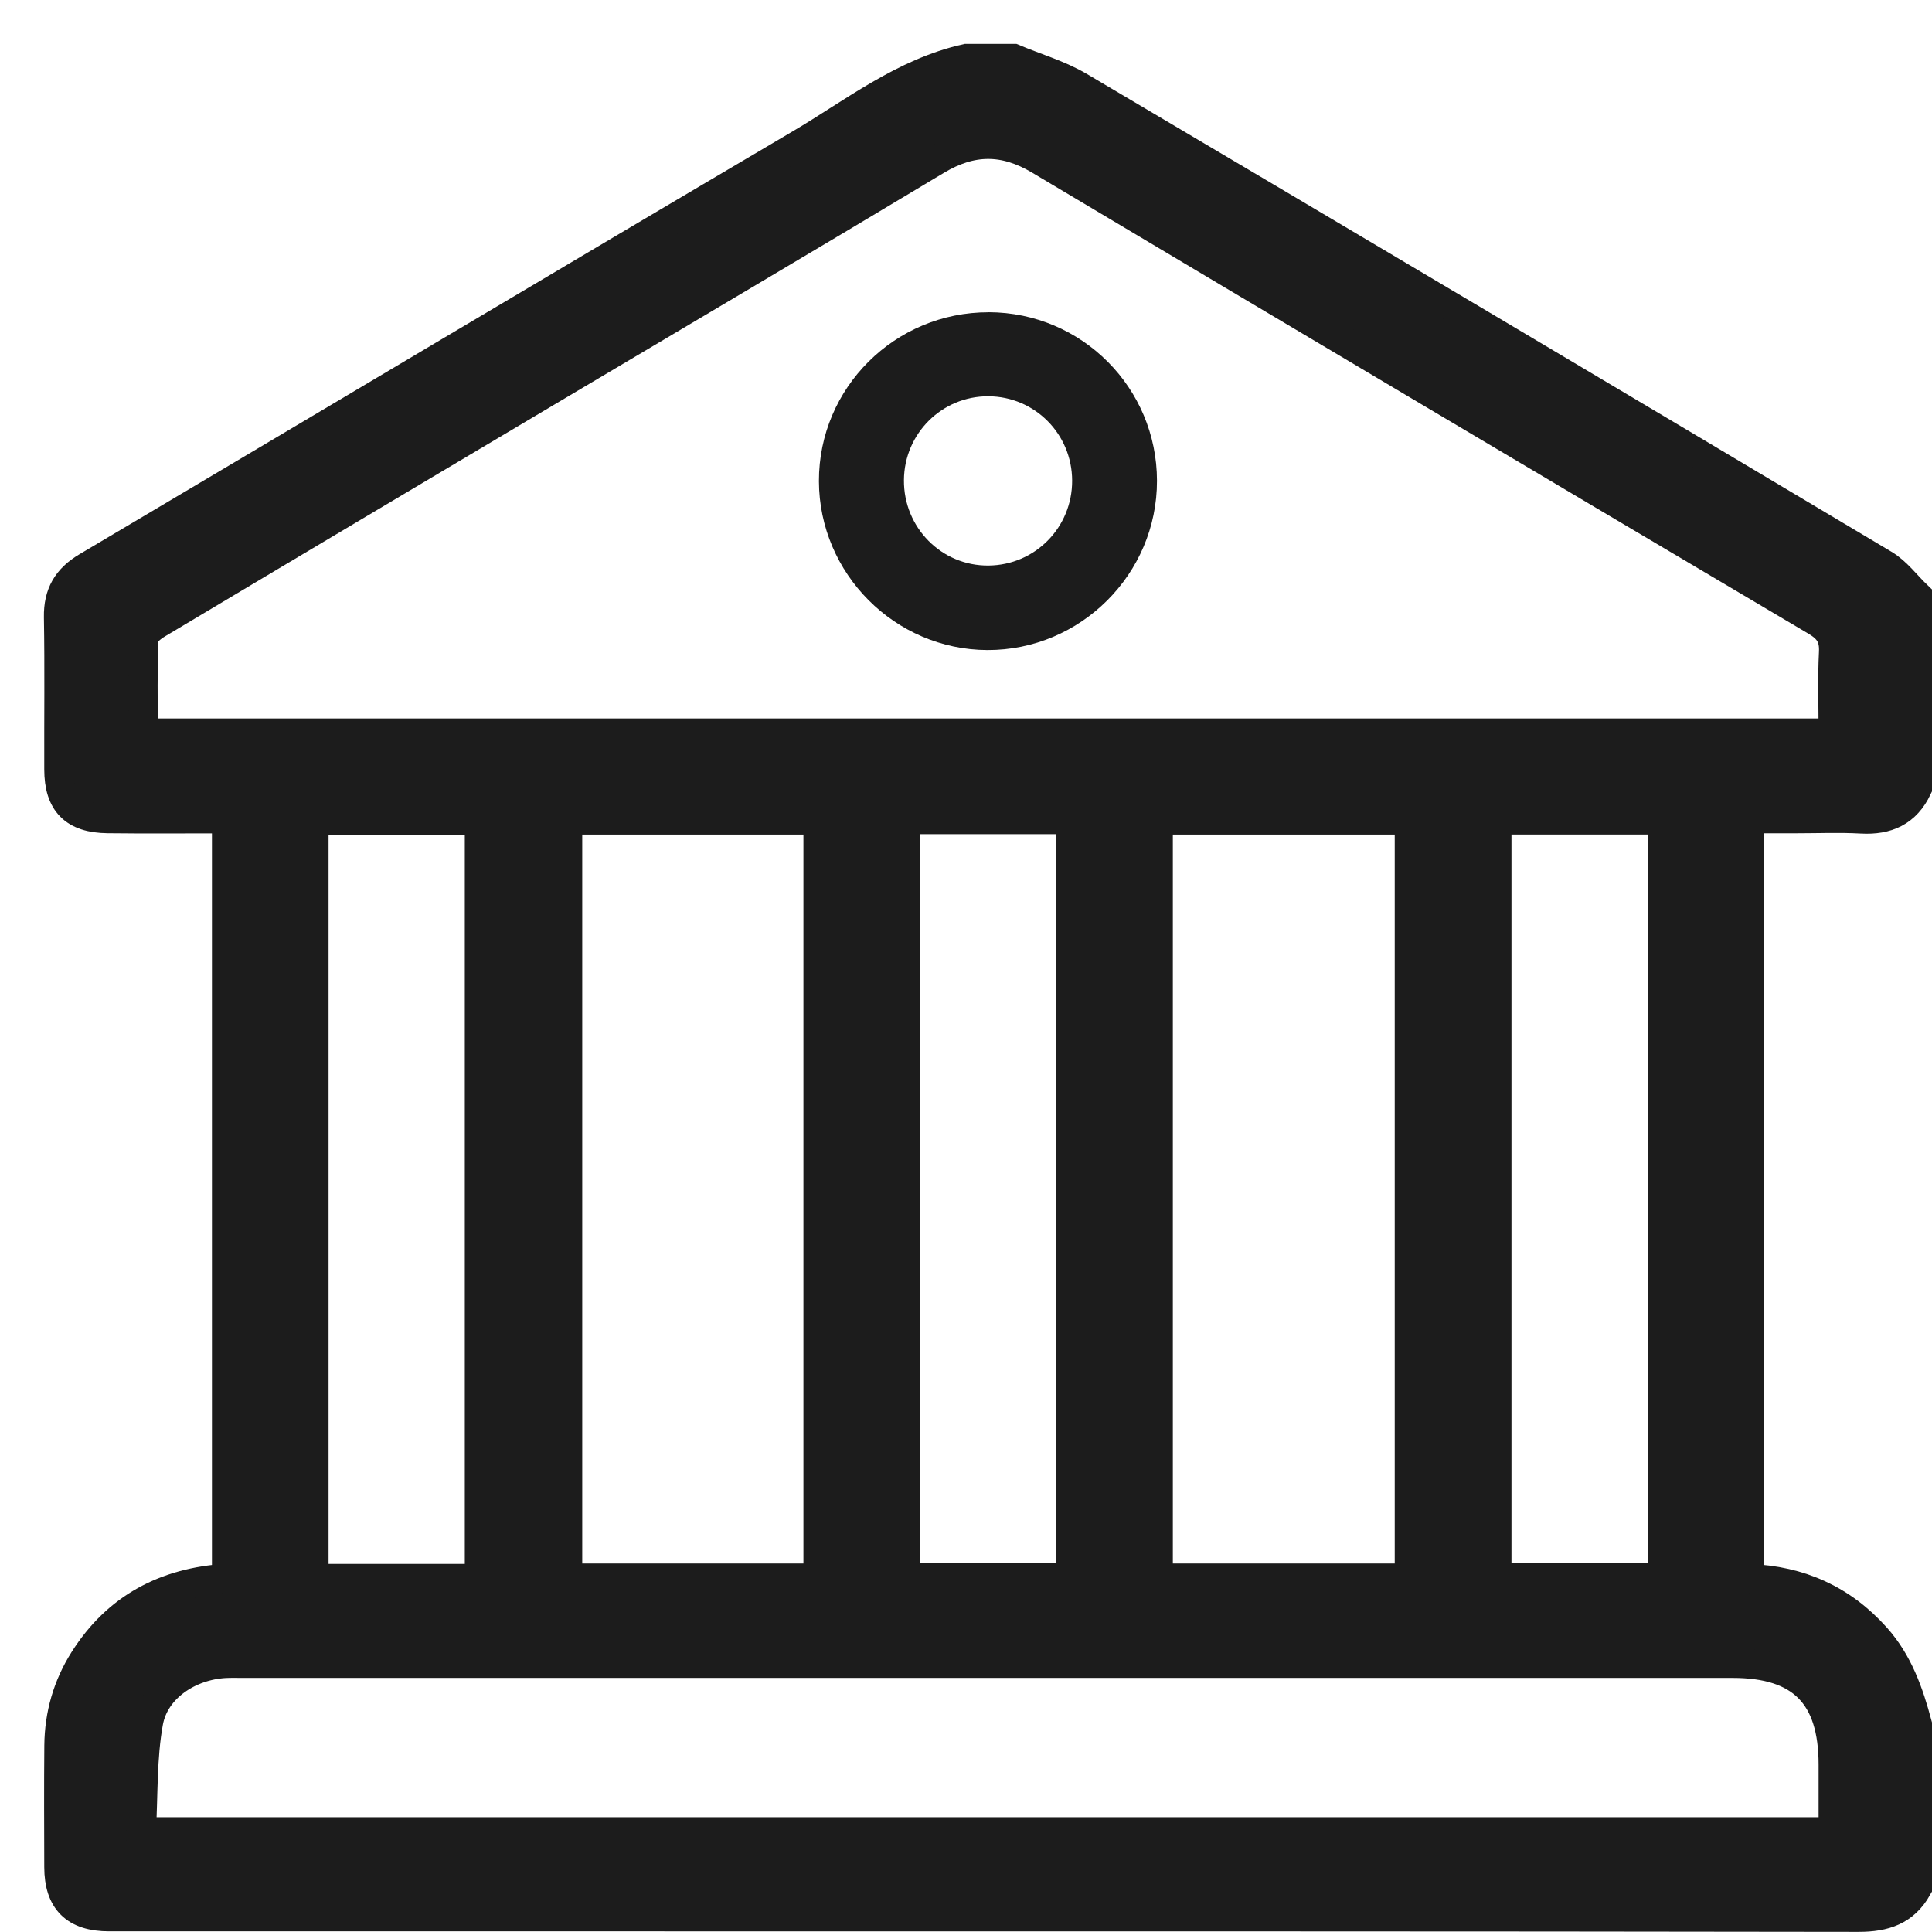
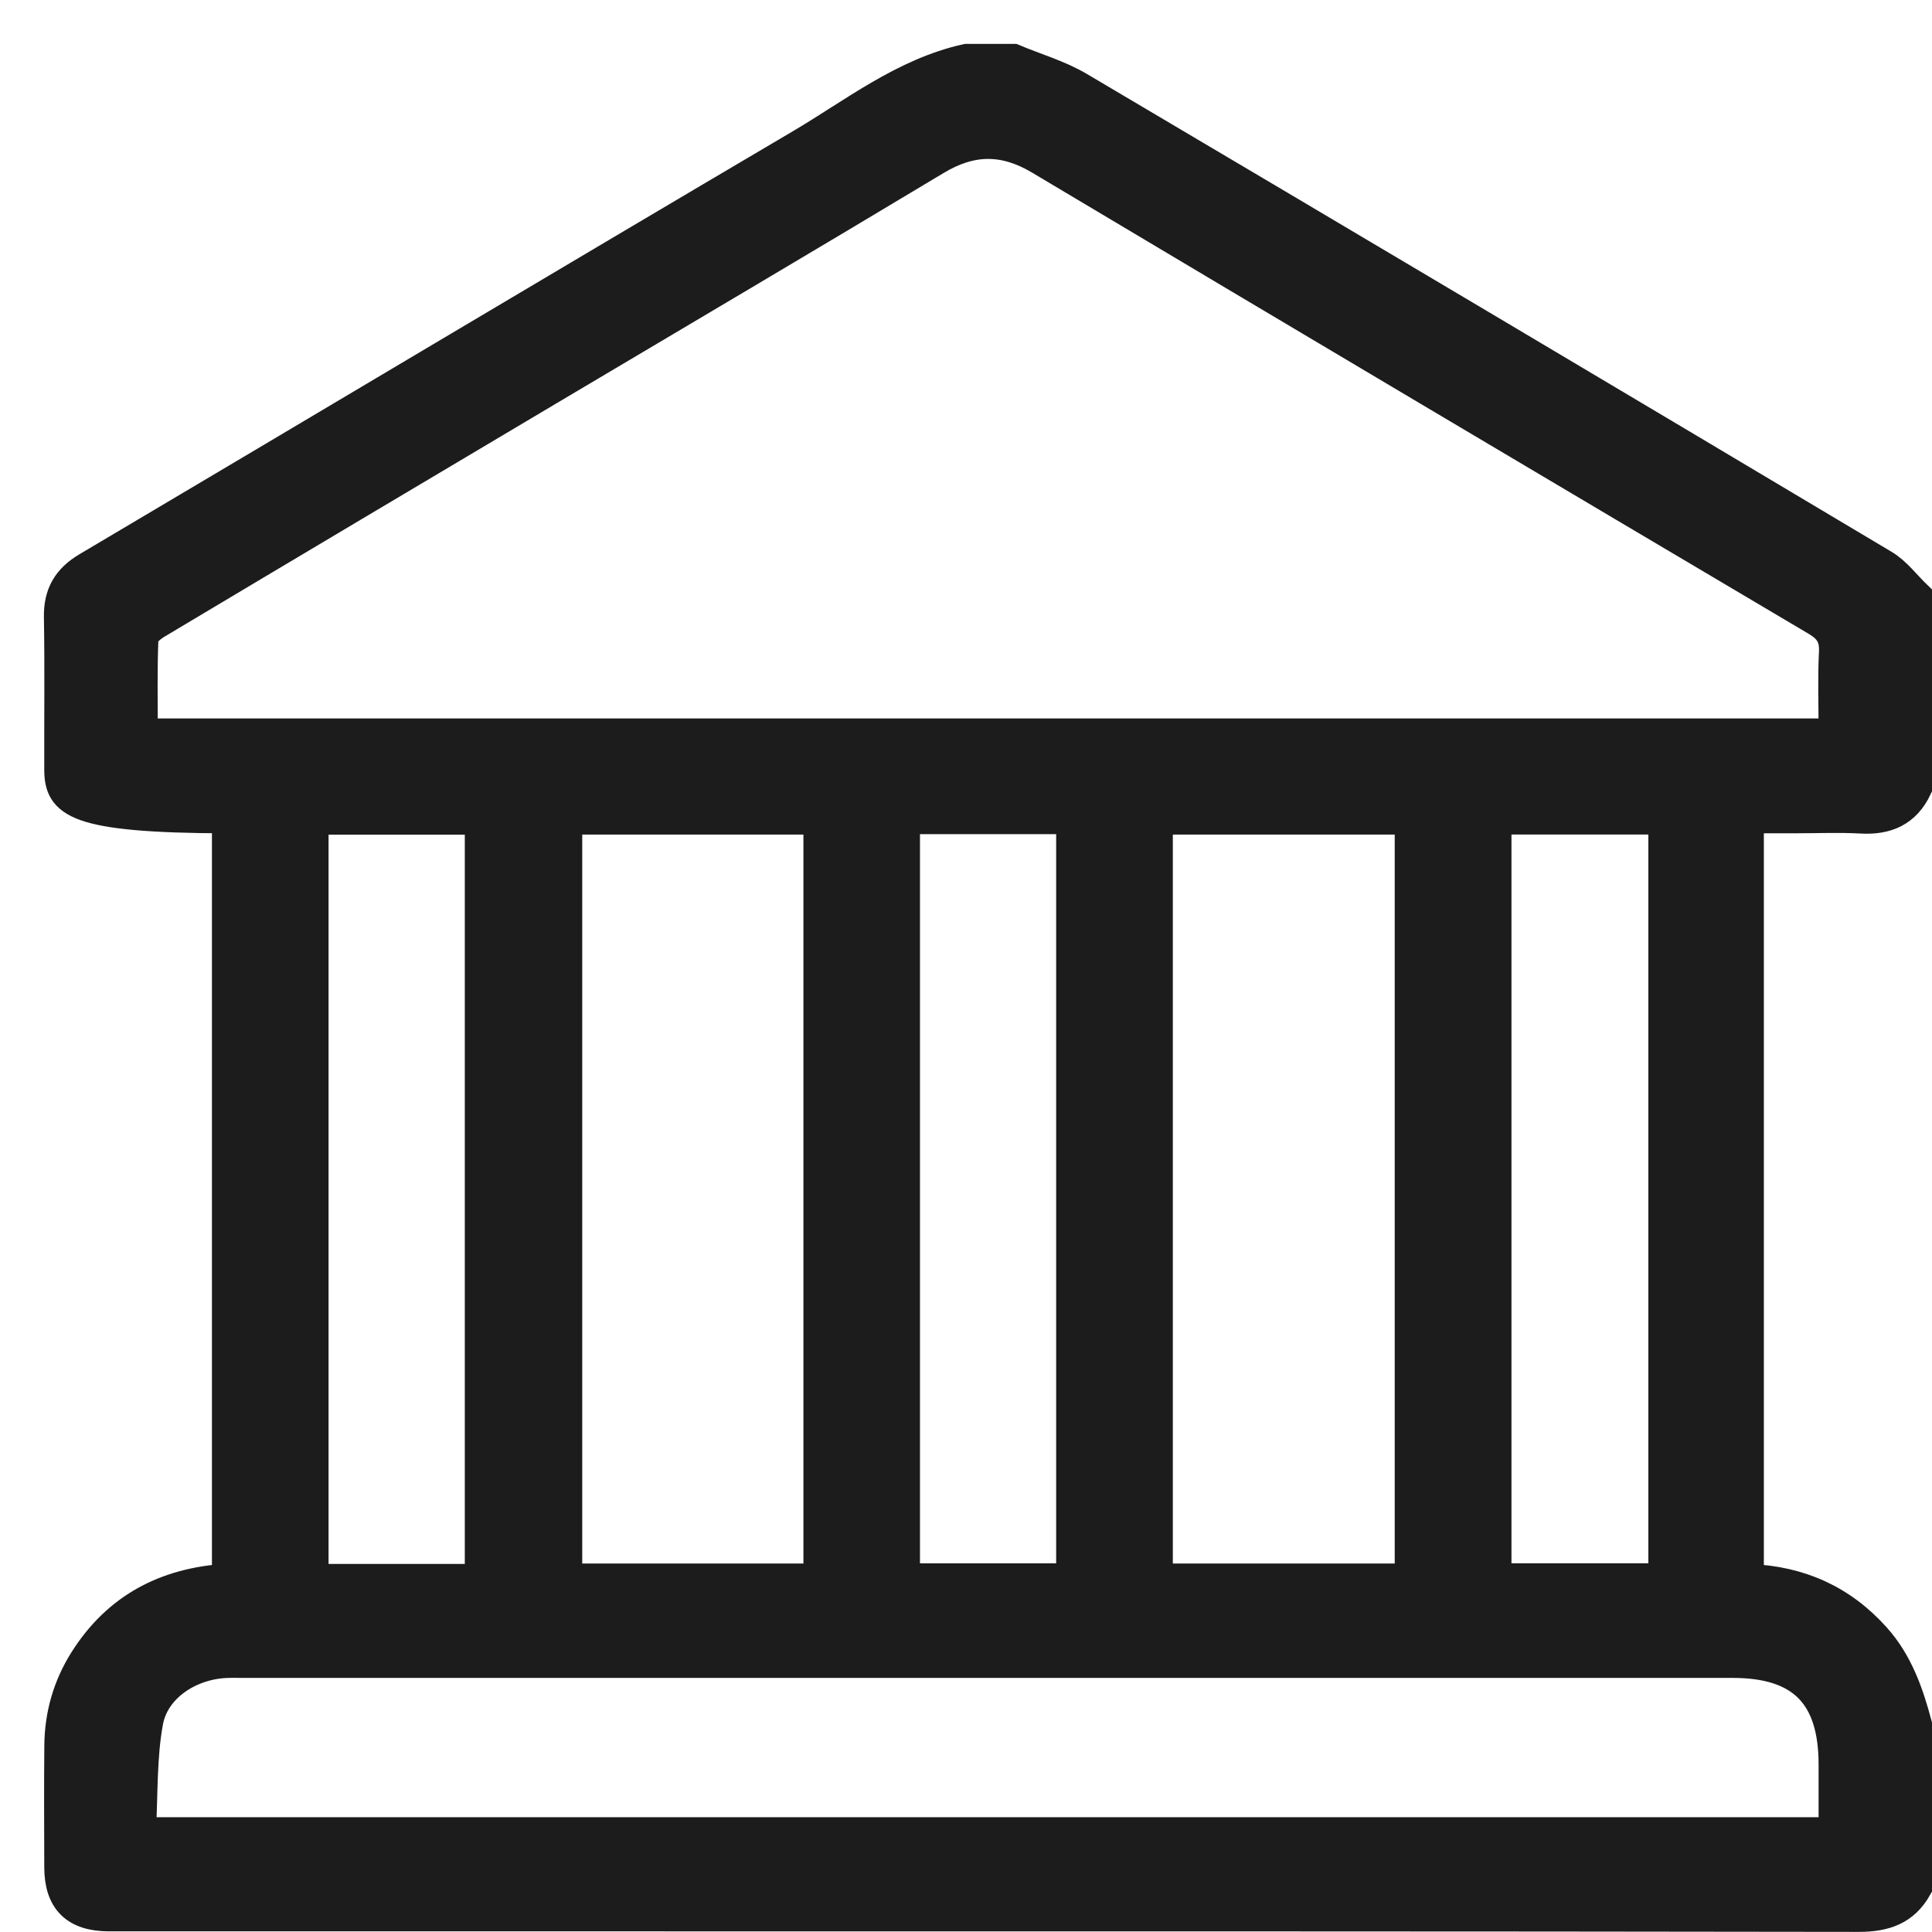
<svg xmlns="http://www.w3.org/2000/svg" width="33" height="33" viewBox="0 0 33 33" fill="none">
  <g id="Frame 38783">
    <g id="Group 1000006168">
-       <path id="Vector" d="M16.506 1C16.774 1 17.043 1 17.312 1C17.688 1.158 18.089 1.273 18.437 1.478C23.023 4.189 27.604 6.91 32.18 9.639C32.398 9.769 32.561 9.994 32.75 10.175V13.461C32.559 13.867 32.234 14.012 31.797 13.988C31.426 13.967 31.053 13.983 30.681 13.983C30.417 13.983 30.153 13.983 29.878 13.983V26.964C30.746 26.998 31.468 27.323 32.042 27.966C32.425 28.394 32.606 28.914 32.75 29.454V32.244C32.529 32.637 32.193 32.748 31.748 32.748C24.608 32.737 17.468 32.739 10.328 32.739C7.507 32.739 4.686 32.739 1.865 32.739C1.283 32.739 1.007 32.467 1.006 31.892C1.004 31.2 1.001 30.508 1.007 29.815C1.012 29.288 1.153 28.796 1.436 28.349C1.998 27.461 2.824 27.026 3.87 26.96V13.984C3.178 13.984 2.509 13.99 1.84 13.982C1.265 13.976 1.007 13.713 1.006 13.143C1.003 12.275 1.015 11.407 1 10.539C0.994 10.144 1.145 9.883 1.486 9.681C5.544 7.278 9.594 4.859 13.658 2.464C14.578 1.922 15.43 1.24 16.506 1ZM31.313 12.522C31.313 12.047 31.296 11.593 31.319 11.143C31.333 10.88 31.239 10.74 31.016 10.608C26.593 7.99 22.173 5.368 17.759 2.735C17.151 2.372 16.595 2.376 15.99 2.74C13.796 4.059 11.591 5.359 9.391 6.666C7.155 7.995 4.919 9.323 2.687 10.657C2.591 10.714 2.46 10.818 2.456 10.904C2.434 11.438 2.445 11.972 2.445 12.522H31.313ZM31.313 31.289C31.313 30.882 31.313 30.511 31.313 30.141C31.313 28.956 30.771 28.41 29.595 28.41C21.115 28.41 12.634 28.41 4.154 28.41C4.05 28.41 3.947 28.407 3.844 28.412C3.229 28.446 2.642 28.833 2.536 29.415C2.425 30.023 2.449 30.656 2.413 31.289H31.312H31.313ZM9.695 14.005V26.956H13.973V14.005H9.695ZM24.073 26.956V14.005H19.783V26.956H24.073ZM8.189 26.963V14.007H5.362V26.963H8.189ZM15.464 13.998V26.953H18.29V13.998H15.464ZM25.567 14.004V26.952H28.405V14.004H25.567Z" fill="#1C1C1C" stroke="#1C1C1C" stroke-width="0.5" />
-       <path id="Vector_2" d="M16.889 5.333C18.477 5.338 19.76 6.623 19.762 8.212C19.764 9.805 18.456 11.109 16.863 11.103C15.285 11.096 13.992 9.798 13.988 8.218C13.985 6.624 15.287 5.33 16.889 5.334V5.333ZM18.313 8.21C18.311 7.413 17.674 6.772 16.881 6.769C16.088 6.766 15.445 7.407 15.44 8.201C15.434 9.013 16.085 9.669 16.887 9.66C17.682 9.651 18.315 9.007 18.313 8.21Z" fill="#1C1C1C" />
+       <path id="Vector" d="M16.506 1C16.774 1 17.043 1 17.312 1C17.688 1.158 18.089 1.273 18.437 1.478C23.023 4.189 27.604 6.91 32.18 9.639C32.398 9.769 32.561 9.994 32.75 10.175V13.461C32.559 13.867 32.234 14.012 31.797 13.988C31.426 13.967 31.053 13.983 30.681 13.983C30.417 13.983 30.153 13.983 29.878 13.983V26.964C30.746 26.998 31.468 27.323 32.042 27.966C32.425 28.394 32.606 28.914 32.75 29.454V32.244C32.529 32.637 32.193 32.748 31.748 32.748C24.608 32.737 17.468 32.739 10.328 32.739C7.507 32.739 4.686 32.739 1.865 32.739C1.283 32.739 1.007 32.467 1.006 31.892C1.004 31.2 1.001 30.508 1.007 29.815C1.012 29.288 1.153 28.796 1.436 28.349C1.998 27.461 2.824 27.026 3.87 26.96V13.984C1.265 13.976 1.007 13.713 1.006 13.143C1.003 12.275 1.015 11.407 1 10.539C0.994 10.144 1.145 9.883 1.486 9.681C5.544 7.278 9.594 4.859 13.658 2.464C14.578 1.922 15.43 1.24 16.506 1ZM31.313 12.522C31.313 12.047 31.296 11.593 31.319 11.143C31.333 10.88 31.239 10.74 31.016 10.608C26.593 7.99 22.173 5.368 17.759 2.735C17.151 2.372 16.595 2.376 15.99 2.74C13.796 4.059 11.591 5.359 9.391 6.666C7.155 7.995 4.919 9.323 2.687 10.657C2.591 10.714 2.46 10.818 2.456 10.904C2.434 11.438 2.445 11.972 2.445 12.522H31.313ZM31.313 31.289C31.313 30.882 31.313 30.511 31.313 30.141C31.313 28.956 30.771 28.41 29.595 28.41C21.115 28.41 12.634 28.41 4.154 28.41C4.05 28.41 3.947 28.407 3.844 28.412C3.229 28.446 2.642 28.833 2.536 29.415C2.425 30.023 2.449 30.656 2.413 31.289H31.312H31.313ZM9.695 14.005V26.956H13.973V14.005H9.695ZM24.073 26.956V14.005H19.783V26.956H24.073ZM8.189 26.963V14.007H5.362V26.963H8.189ZM15.464 13.998V26.953H18.29V13.998H15.464ZM25.567 14.004V26.952H28.405V14.004H25.567Z" fill="#1C1C1C" stroke="#1C1C1C" stroke-width="0.5" />
    </g>
  </g>
</svg>